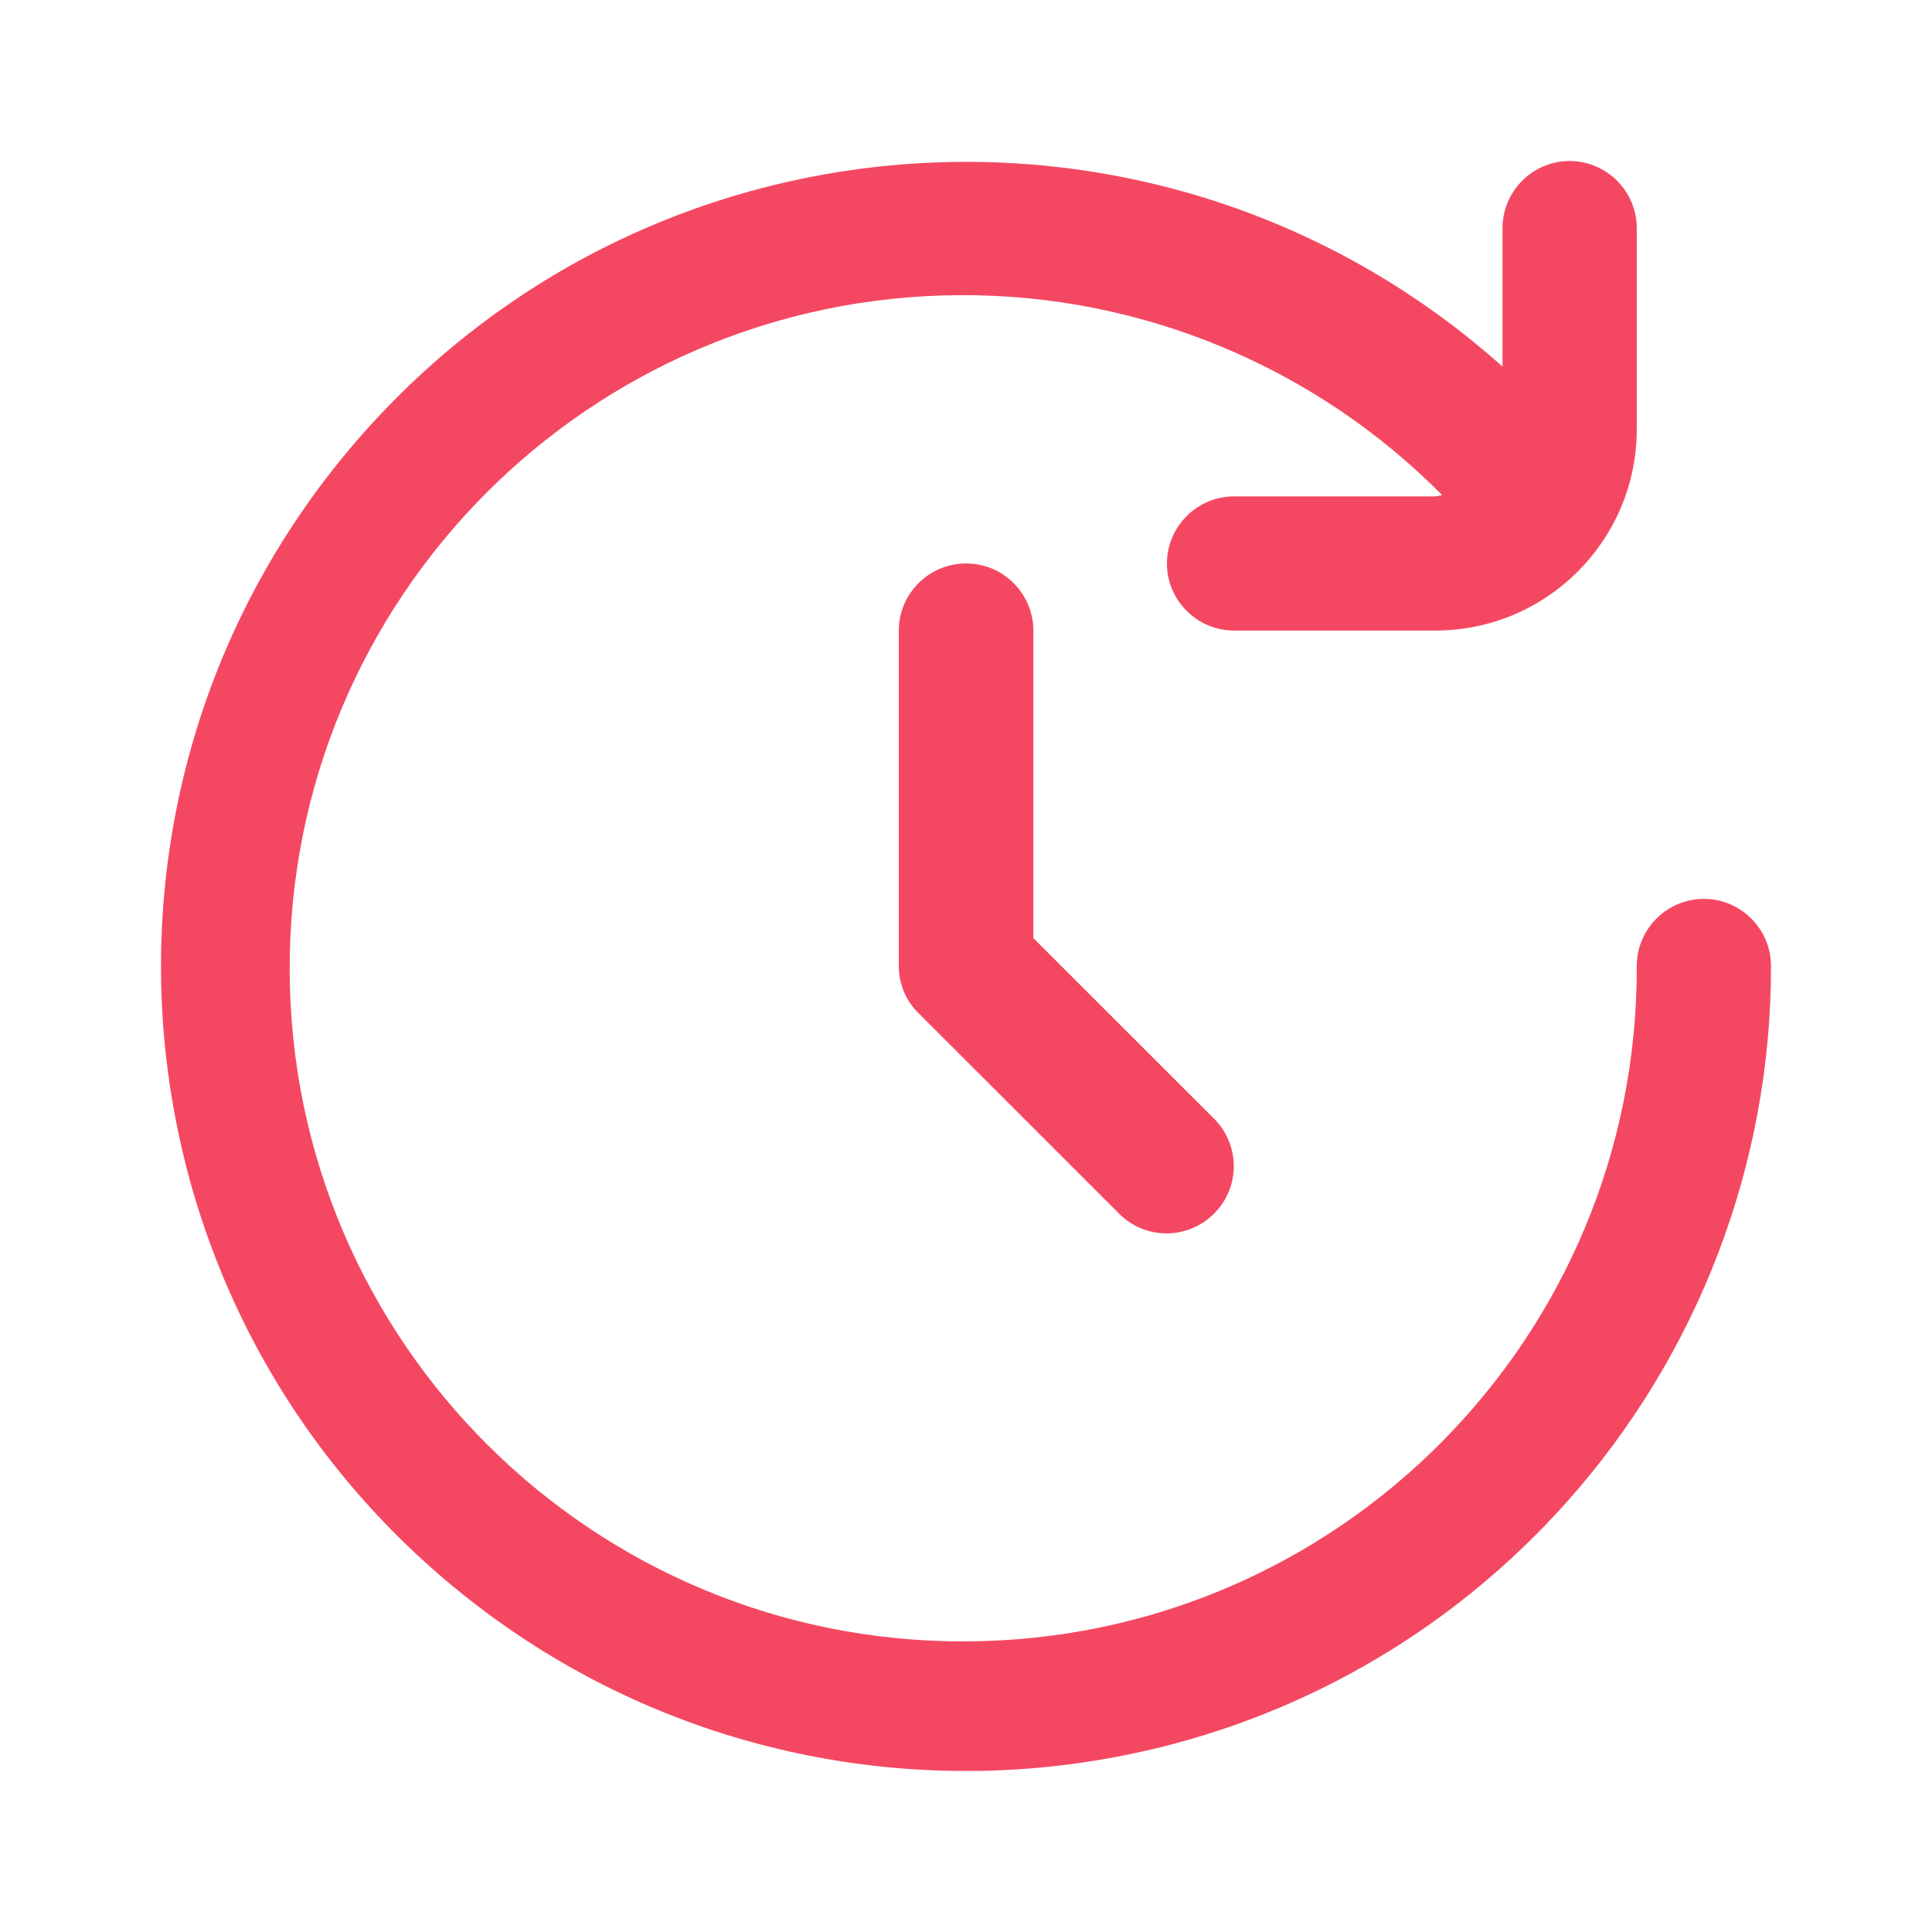
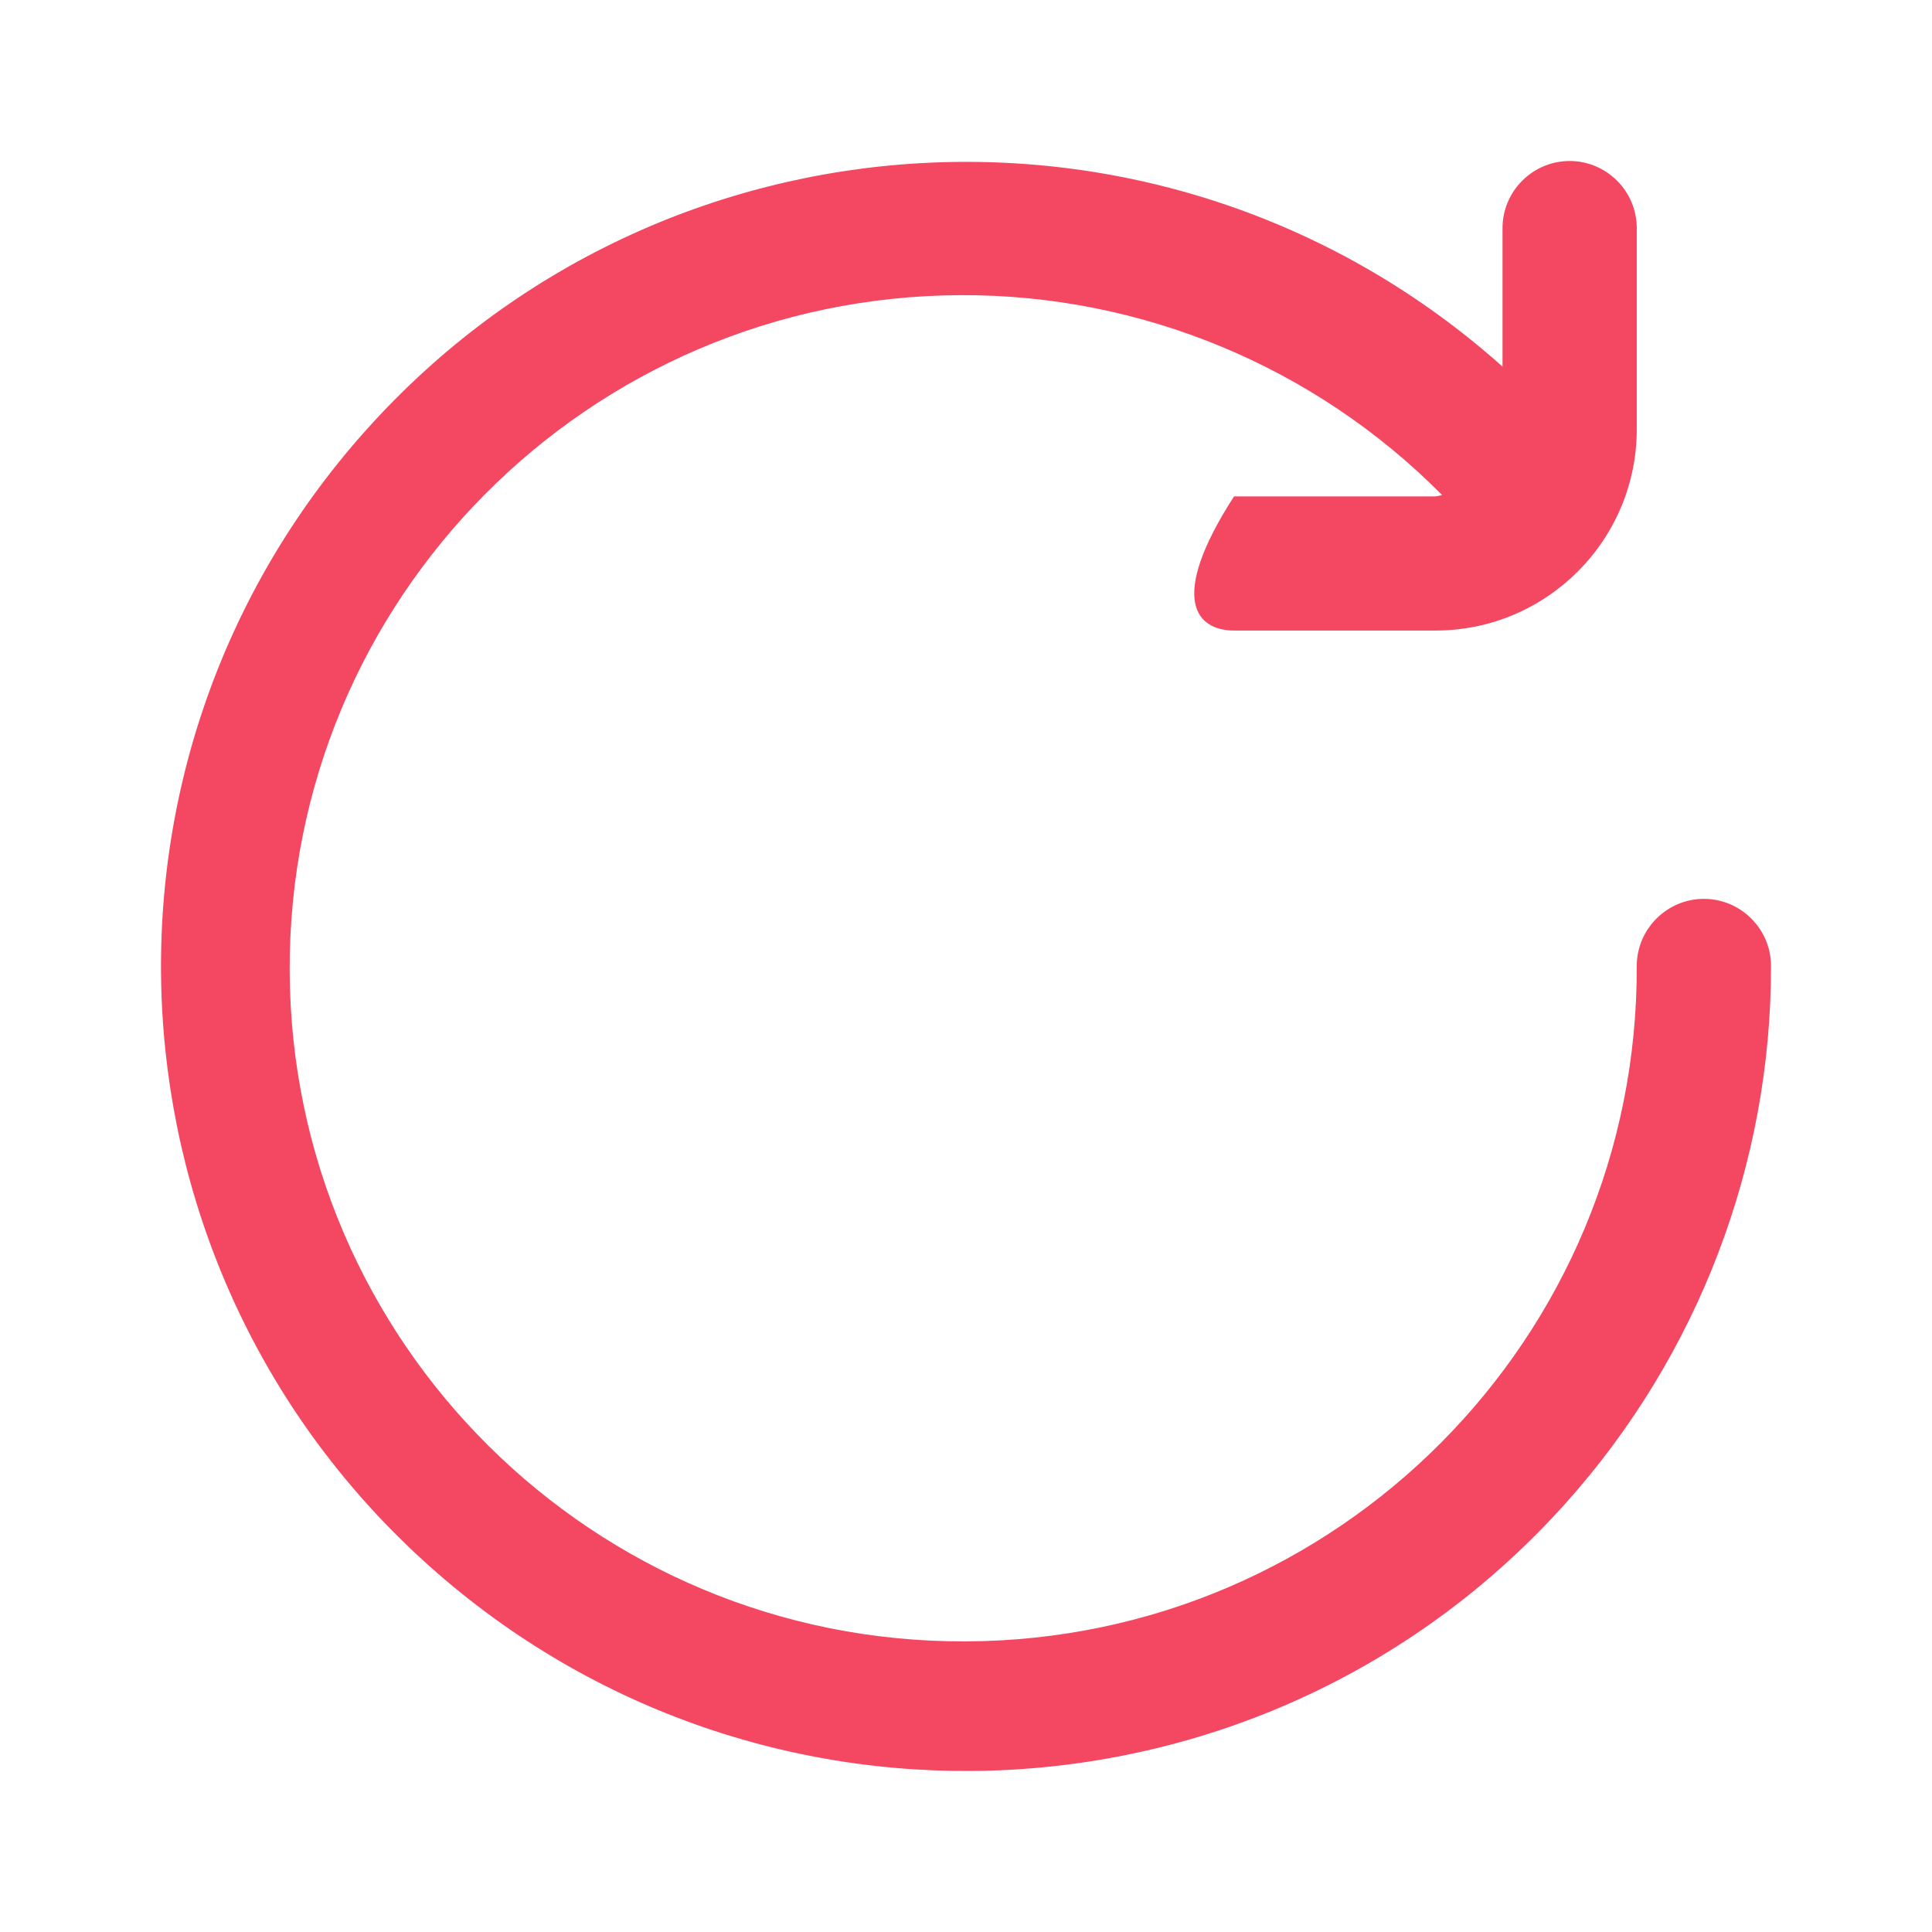
<svg xmlns="http://www.w3.org/2000/svg" width="60" height="60" viewBox="0 0 60 60" fill="none">
-   <path d="M52.916 27.915C51.769 27.915 50.831 28.852 50.831 29.998C50.873 41.538 41.545 50.934 29.986 50.975C18.439 51.017 9.038 41.695 8.996 30.144C8.954 18.603 18.282 9.208 29.841 9.166C35.448 9.145 40.836 11.385 44.786 15.374C44.713 15.395 44.651 15.405 44.578 15.416H38.324C37.178 15.416 36.24 16.353 36.24 17.499C36.24 18.645 37.178 19.582 38.324 19.582H44.578C48.028 19.582 50.831 16.78 50.831 13.333V7.083C50.831 5.937 49.893 5 48.747 5C47.6 5 46.662 5.937 46.662 7.083V11.385C36.365 2.188 20.565 3.073 11.362 13.364C2.159 23.655 3.045 39.445 13.342 48.642C23.639 57.839 39.44 56.954 48.642 46.663C52.738 42.08 55.01 36.143 55 29.998C55 28.852 54.062 27.915 52.916 27.915Z" fill="#F44862" />
-   <path d="M29.997 17.499C28.851 17.499 27.913 18.436 27.913 19.582V29.998C27.913 30.55 28.131 31.081 28.527 31.466L34.781 37.716C35.604 38.518 36.928 38.497 37.73 37.664C38.512 36.851 38.512 35.581 37.73 34.768L32.092 29.133V19.582C32.092 18.436 31.154 17.499 30.007 17.499H29.997Z" fill="#F44862" />
+   <path d="M52.916 27.915C51.769 27.915 50.831 28.852 50.831 29.998C50.873 41.538 41.545 50.934 29.986 50.975C18.439 51.017 9.038 41.695 8.996 30.144C8.954 18.603 18.282 9.208 29.841 9.166C35.448 9.145 40.836 11.385 44.786 15.374C44.713 15.395 44.651 15.405 44.578 15.416H38.324C36.24 18.645 37.178 19.582 38.324 19.582H44.578C48.028 19.582 50.831 16.78 50.831 13.333V7.083C50.831 5.937 49.893 5 48.747 5C47.6 5 46.662 5.937 46.662 7.083V11.385C36.365 2.188 20.565 3.073 11.362 13.364C2.159 23.655 3.045 39.445 13.342 48.642C23.639 57.839 39.44 56.954 48.642 46.663C52.738 42.08 55.01 36.143 55 29.998C55 28.852 54.062 27.915 52.916 27.915Z" fill="#F44862" />
</svg>